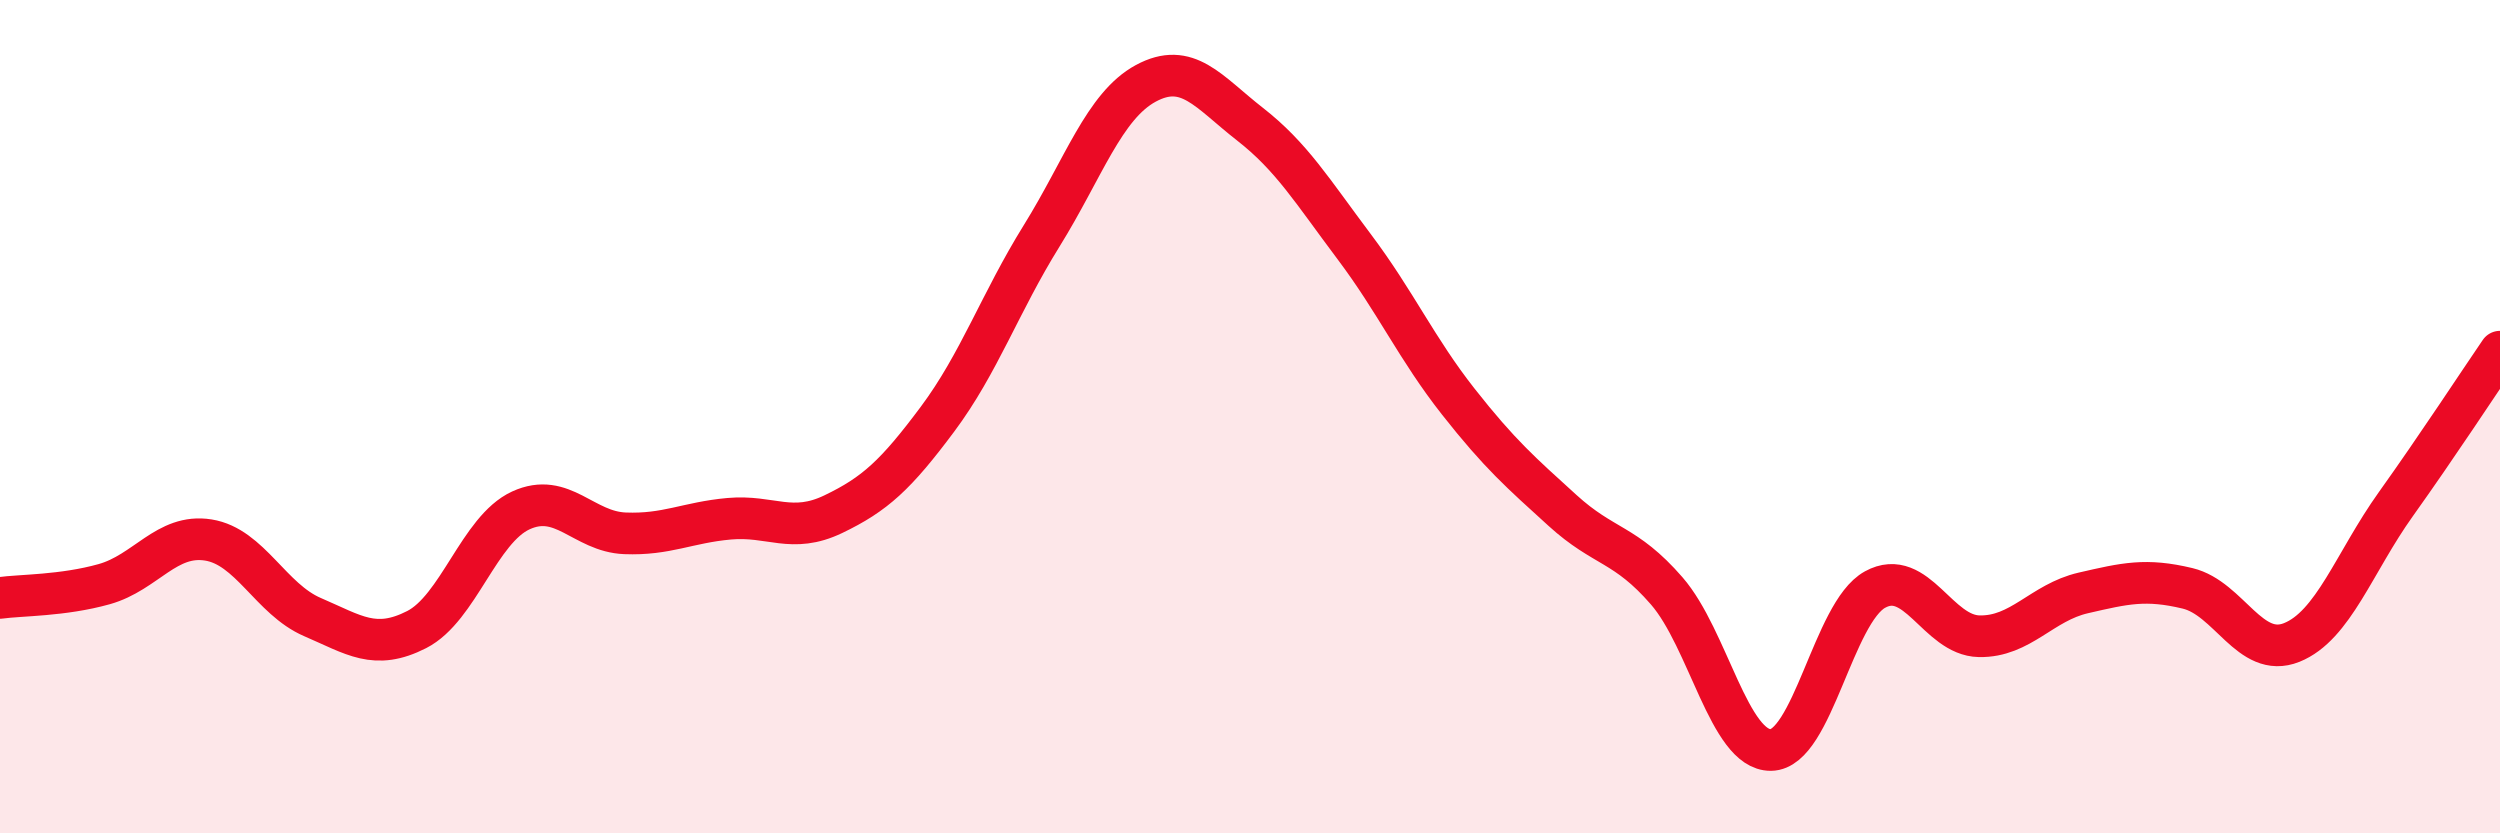
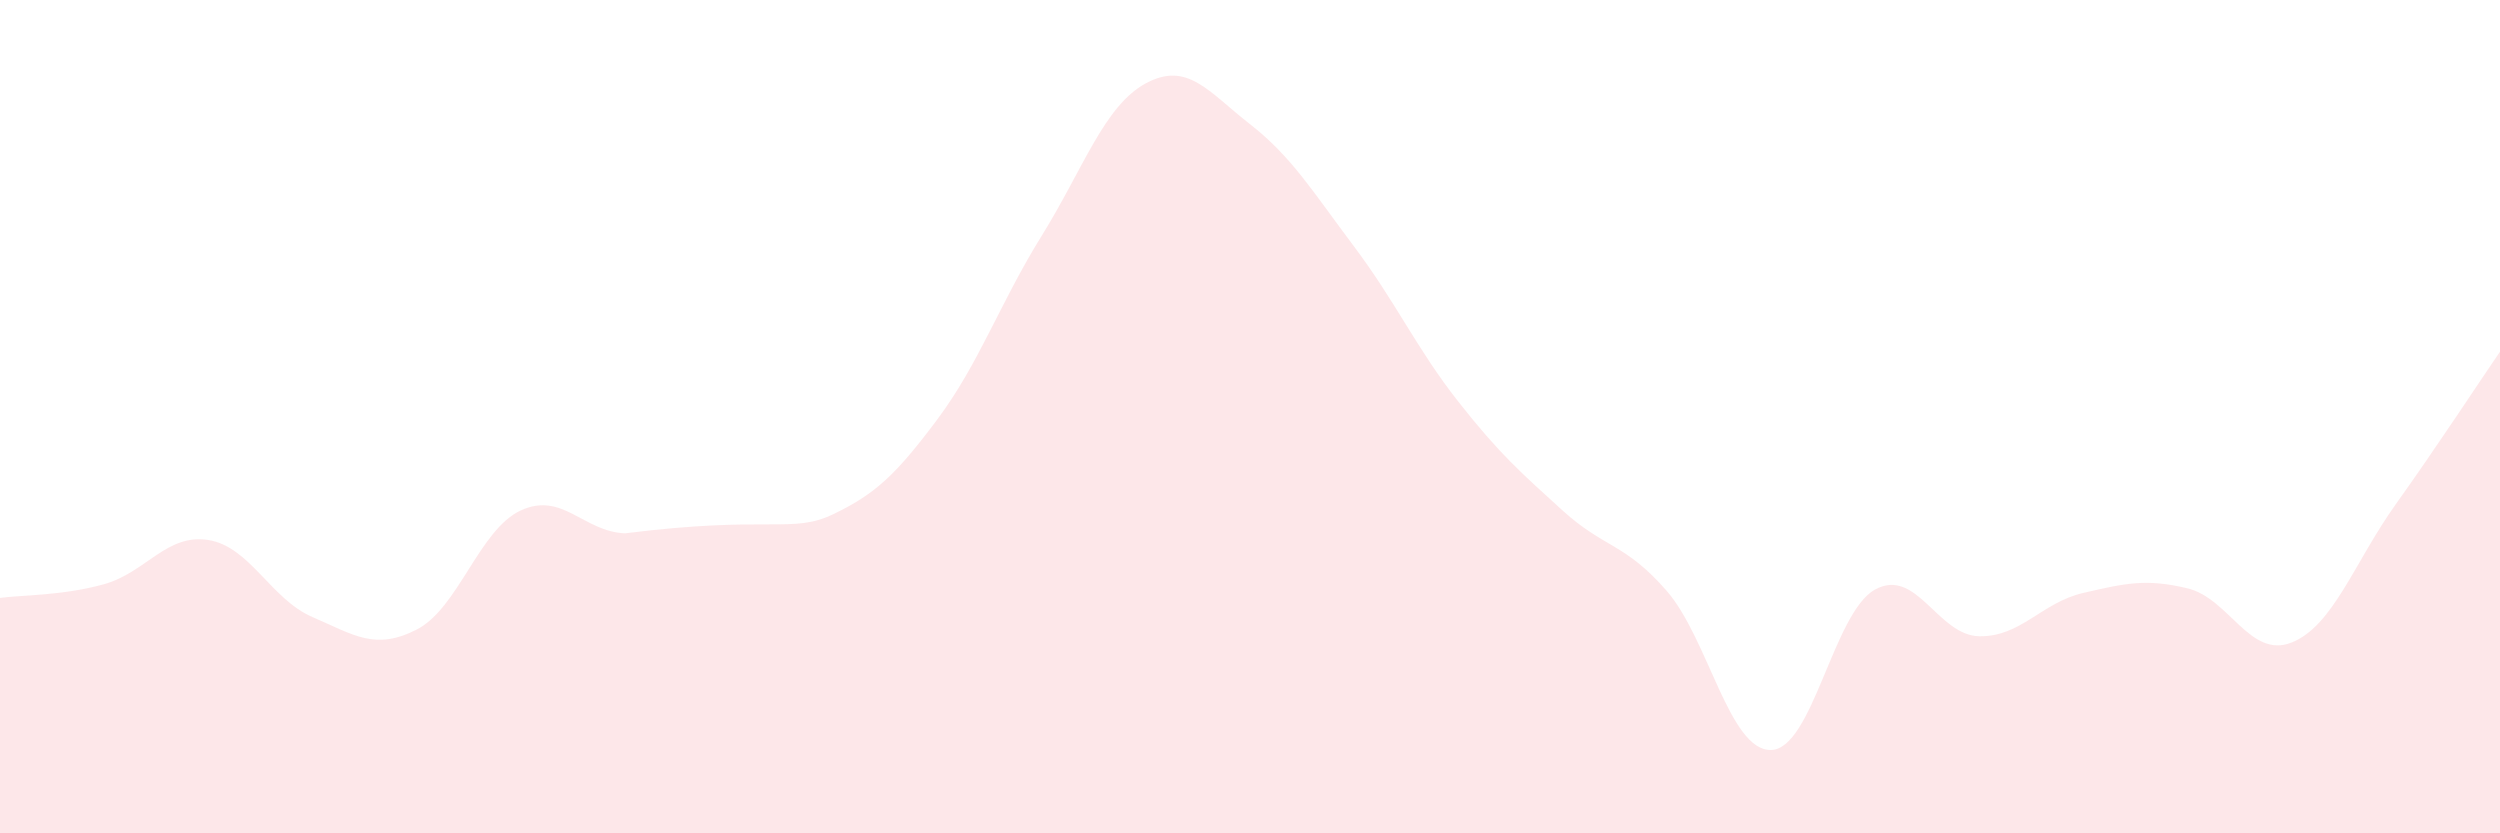
<svg xmlns="http://www.w3.org/2000/svg" width="60" height="20" viewBox="0 0 60 20">
-   <path d="M 0,14.35 C 0.5,14.28 1.5,14.3 2.5,14.02 C 3.5,13.74 4,12.8 5,12.96 C 6,13.12 6.5,14.38 7.5,14.81 C 8.5,15.24 9,15.62 10,15.11 C 11,14.6 11.5,12.71 12.5,12.25 C 13.5,11.79 14,12.76 15,12.8 C 16,12.84 16.5,12.54 17.5,12.45 C 18.5,12.36 19,12.82 20,12.34 C 21,11.86 21.5,11.4 22.5,10.06 C 23.5,8.72 24,7.27 25,5.66 C 26,4.05 26.5,2.54 27.5,2 C 28.5,1.46 29,2.2 30,2.98 C 31,3.76 31.5,4.59 32.5,5.92 C 33.5,7.25 34,8.37 35,9.64 C 36,10.91 36.5,11.34 37.5,12.25 C 38.5,13.16 39,13.03 40,14.18 C 41,15.33 41.5,18.01 42.5,18 C 43.5,17.99 44,14.7 45,14.15 C 46,13.6 46.5,15.25 47.5,15.27 C 48.5,15.29 49,14.46 50,14.23 C 51,14 51.5,13.88 52.5,14.12 C 53.5,14.36 54,15.82 55,15.42 C 56,15.02 56.5,13.5 57.5,12.1 C 58.5,10.7 59.5,9.17 60,8.44L60 20L0 20Z" fill="#EB0A25" opacity="0.1" stroke-linecap="round" stroke-linejoin="round" />
-   <path d="M 0,14.35 C 0.5,14.28 1.5,14.3 2.5,14.02 C 3.5,13.74 4,12.8 5,12.96 C 6,13.12 6.5,14.38 7.5,14.81 C 8.5,15.24 9,15.62 10,15.11 C 11,14.6 11.5,12.71 12.5,12.25 C 13.5,11.79 14,12.76 15,12.8 C 16,12.84 16.5,12.54 17.5,12.45 C 18.5,12.36 19,12.82 20,12.34 C 21,11.86 21.5,11.4 22.5,10.06 C 23.5,8.72 24,7.27 25,5.66 C 26,4.05 26.5,2.54 27.5,2 C 28.5,1.46 29,2.2 30,2.98 C 31,3.76 31.5,4.59 32.5,5.92 C 33.5,7.25 34,8.37 35,9.64 C 36,10.91 36.5,11.34 37.5,12.25 C 38.5,13.16 39,13.03 40,14.18 C 41,15.33 41.5,18.01 42.5,18 C 43.5,17.99 44,14.7 45,14.15 C 46,13.6 46.5,15.25 47.5,15.27 C 48.5,15.29 49,14.46 50,14.23 C 51,14 51.5,13.88 52.5,14.12 C 53.5,14.36 54,15.82 55,15.42 C 56,15.02 56.5,13.5 57.5,12.1 C 58.5,10.7 59.5,9.17 60,8.44" stroke="#EB0A25" stroke-width="1" fill="none" stroke-linecap="round" stroke-linejoin="round" />
+   <path d="M 0,14.35 C 0.5,14.28 1.5,14.3 2.5,14.02 C 3.5,13.74 4,12.8 5,12.96 C 6,13.12 6.5,14.38 7.5,14.81 C 8.5,15.24 9,15.62 10,15.11 C 11,14.6 11.5,12.71 12.5,12.25 C 13.5,11.79 14,12.76 15,12.8 C 18.5,12.36 19,12.82 20,12.34 C 21,11.86 21.5,11.4 22.5,10.06 C 23.5,8.72 24,7.27 25,5.66 C 26,4.05 26.5,2.54 27.5,2 C 28.5,1.46 29,2.2 30,2.98 C 31,3.76 31.5,4.59 32.5,5.92 C 33.5,7.25 34,8.37 35,9.64 C 36,10.91 36.5,11.34 37.5,12.25 C 38.5,13.16 39,13.03 40,14.18 C 41,15.33 41.5,18.01 42.5,18 C 43.5,17.99 44,14.7 45,14.15 C 46,13.6 46.5,15.25 47.5,15.27 C 48.5,15.29 49,14.46 50,14.23 C 51,14 51.5,13.88 52.5,14.12 C 53.5,14.36 54,15.82 55,15.42 C 56,15.02 56.5,13.5 57.5,12.1 C 58.5,10.7 59.5,9.17 60,8.44L60 20L0 20Z" fill="#EB0A25" opacity="0.1" stroke-linecap="round" stroke-linejoin="round" />
</svg>